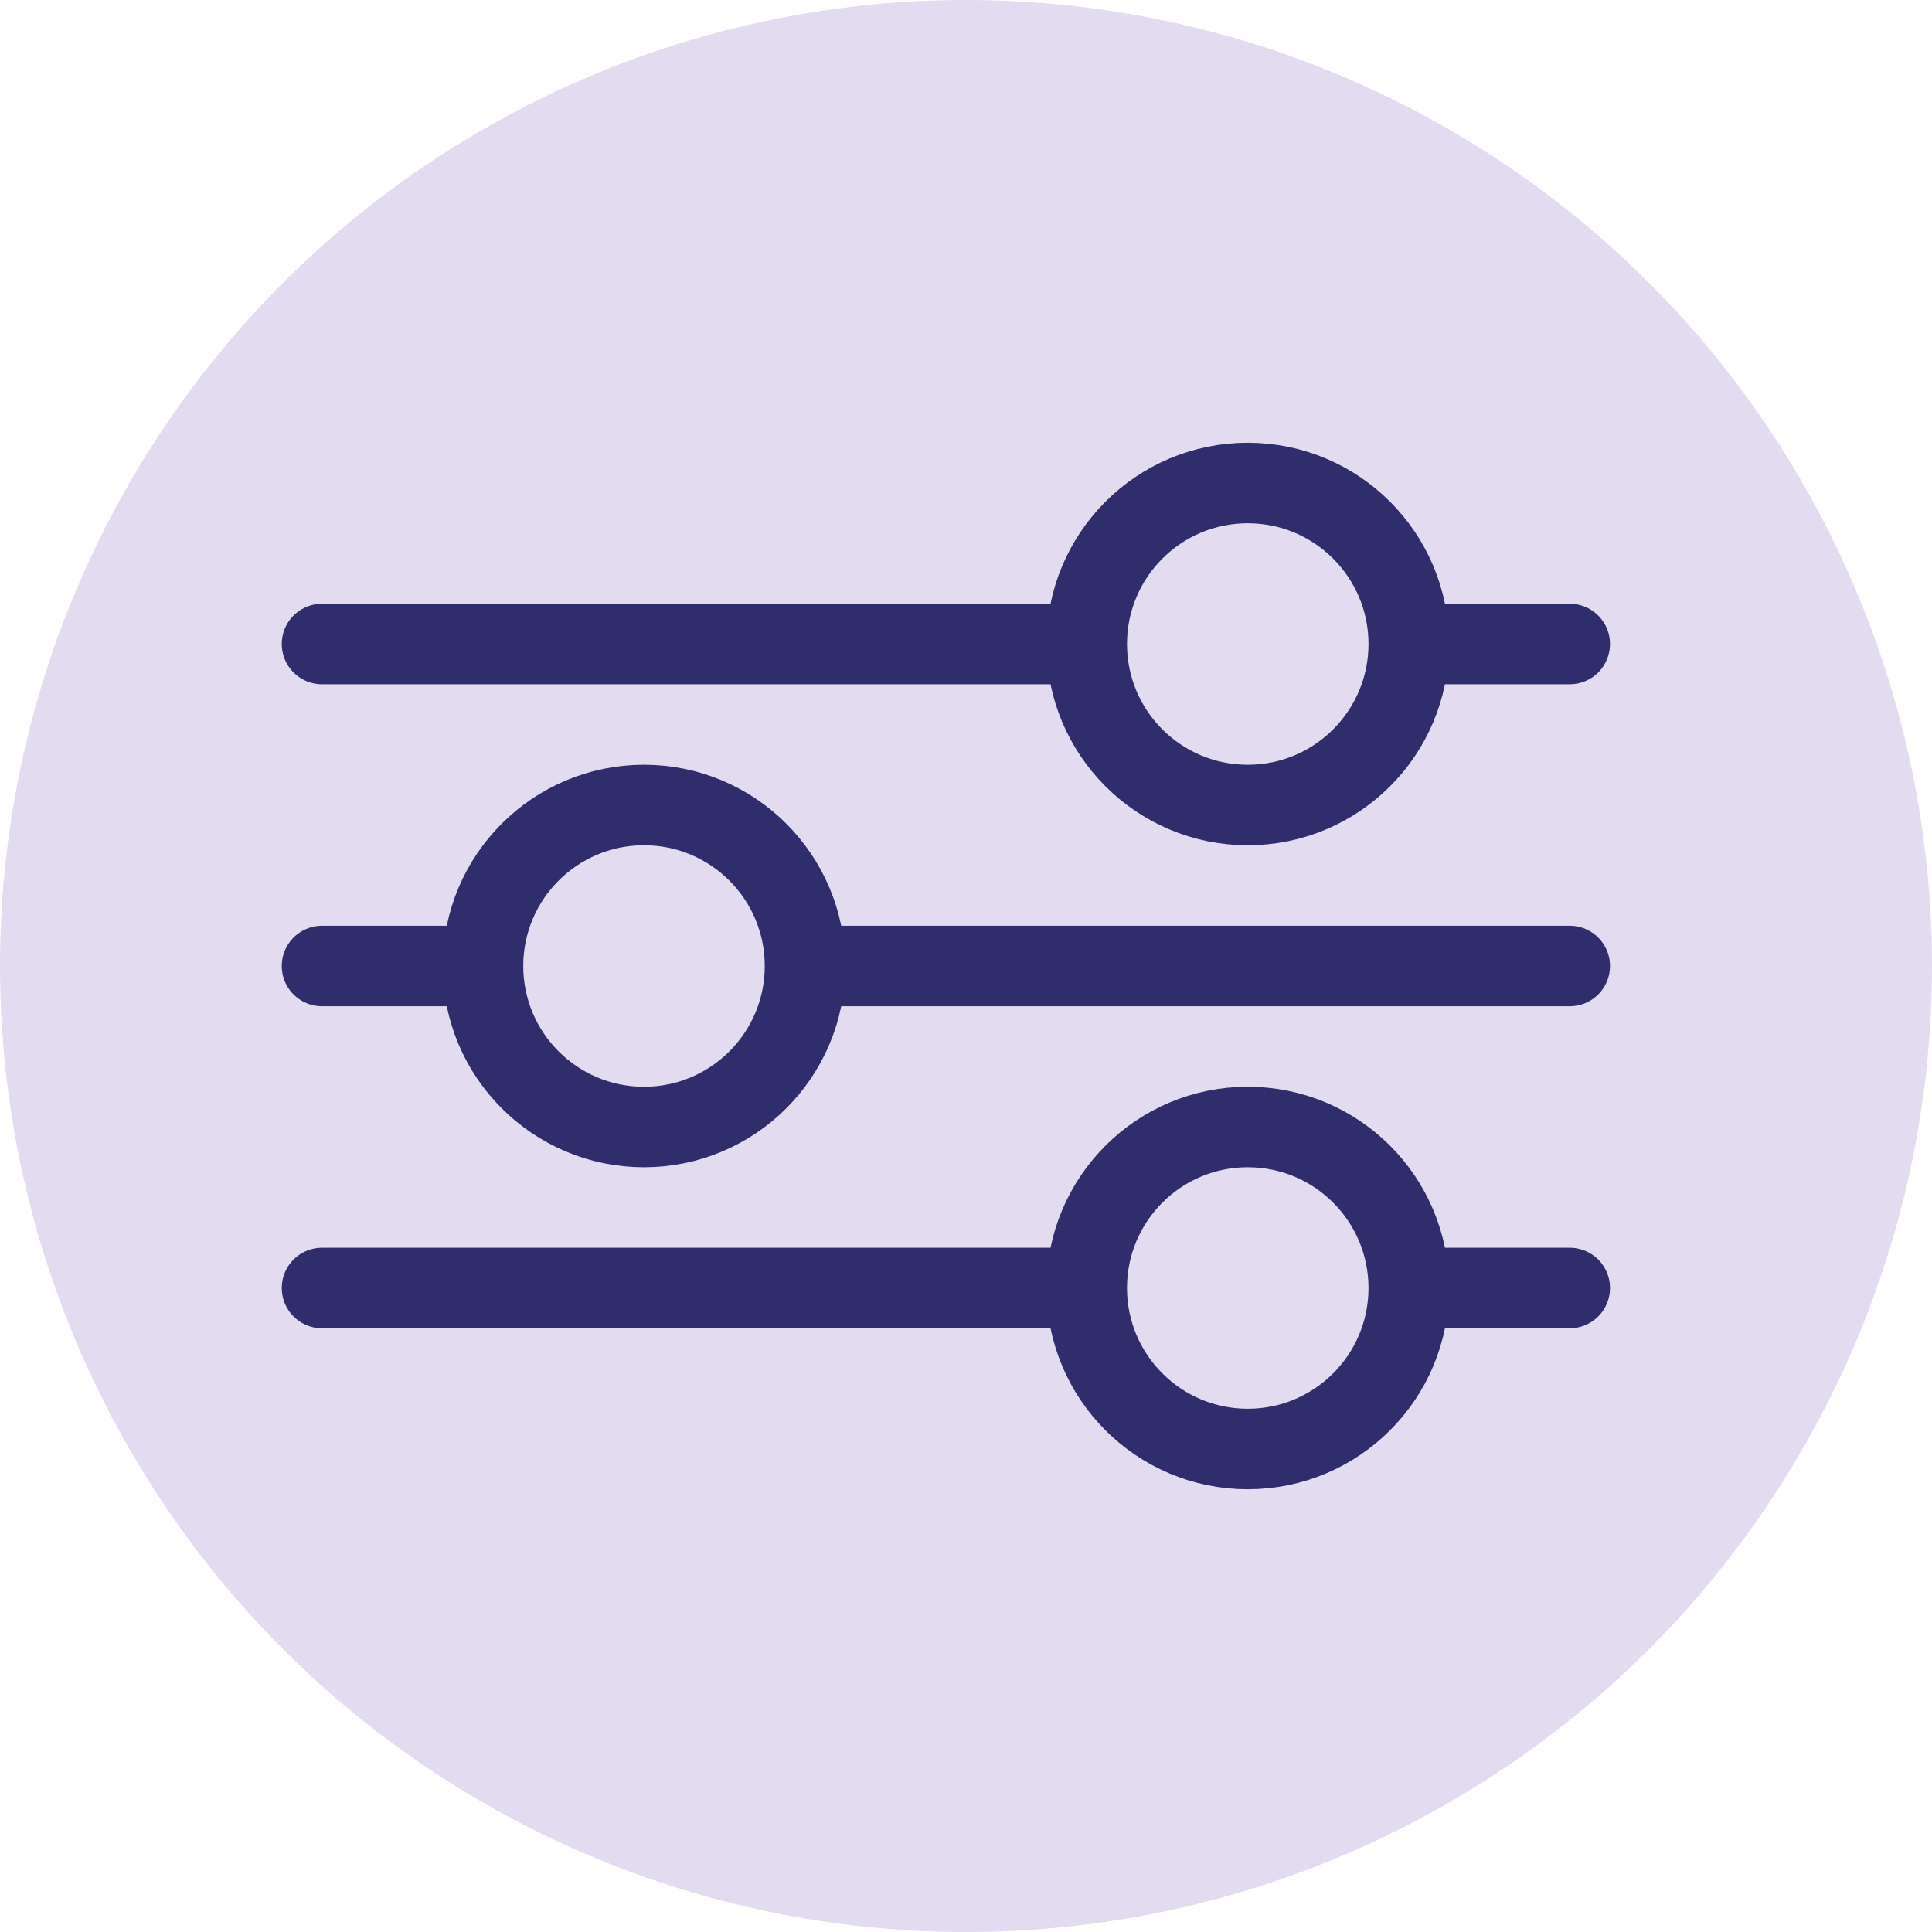
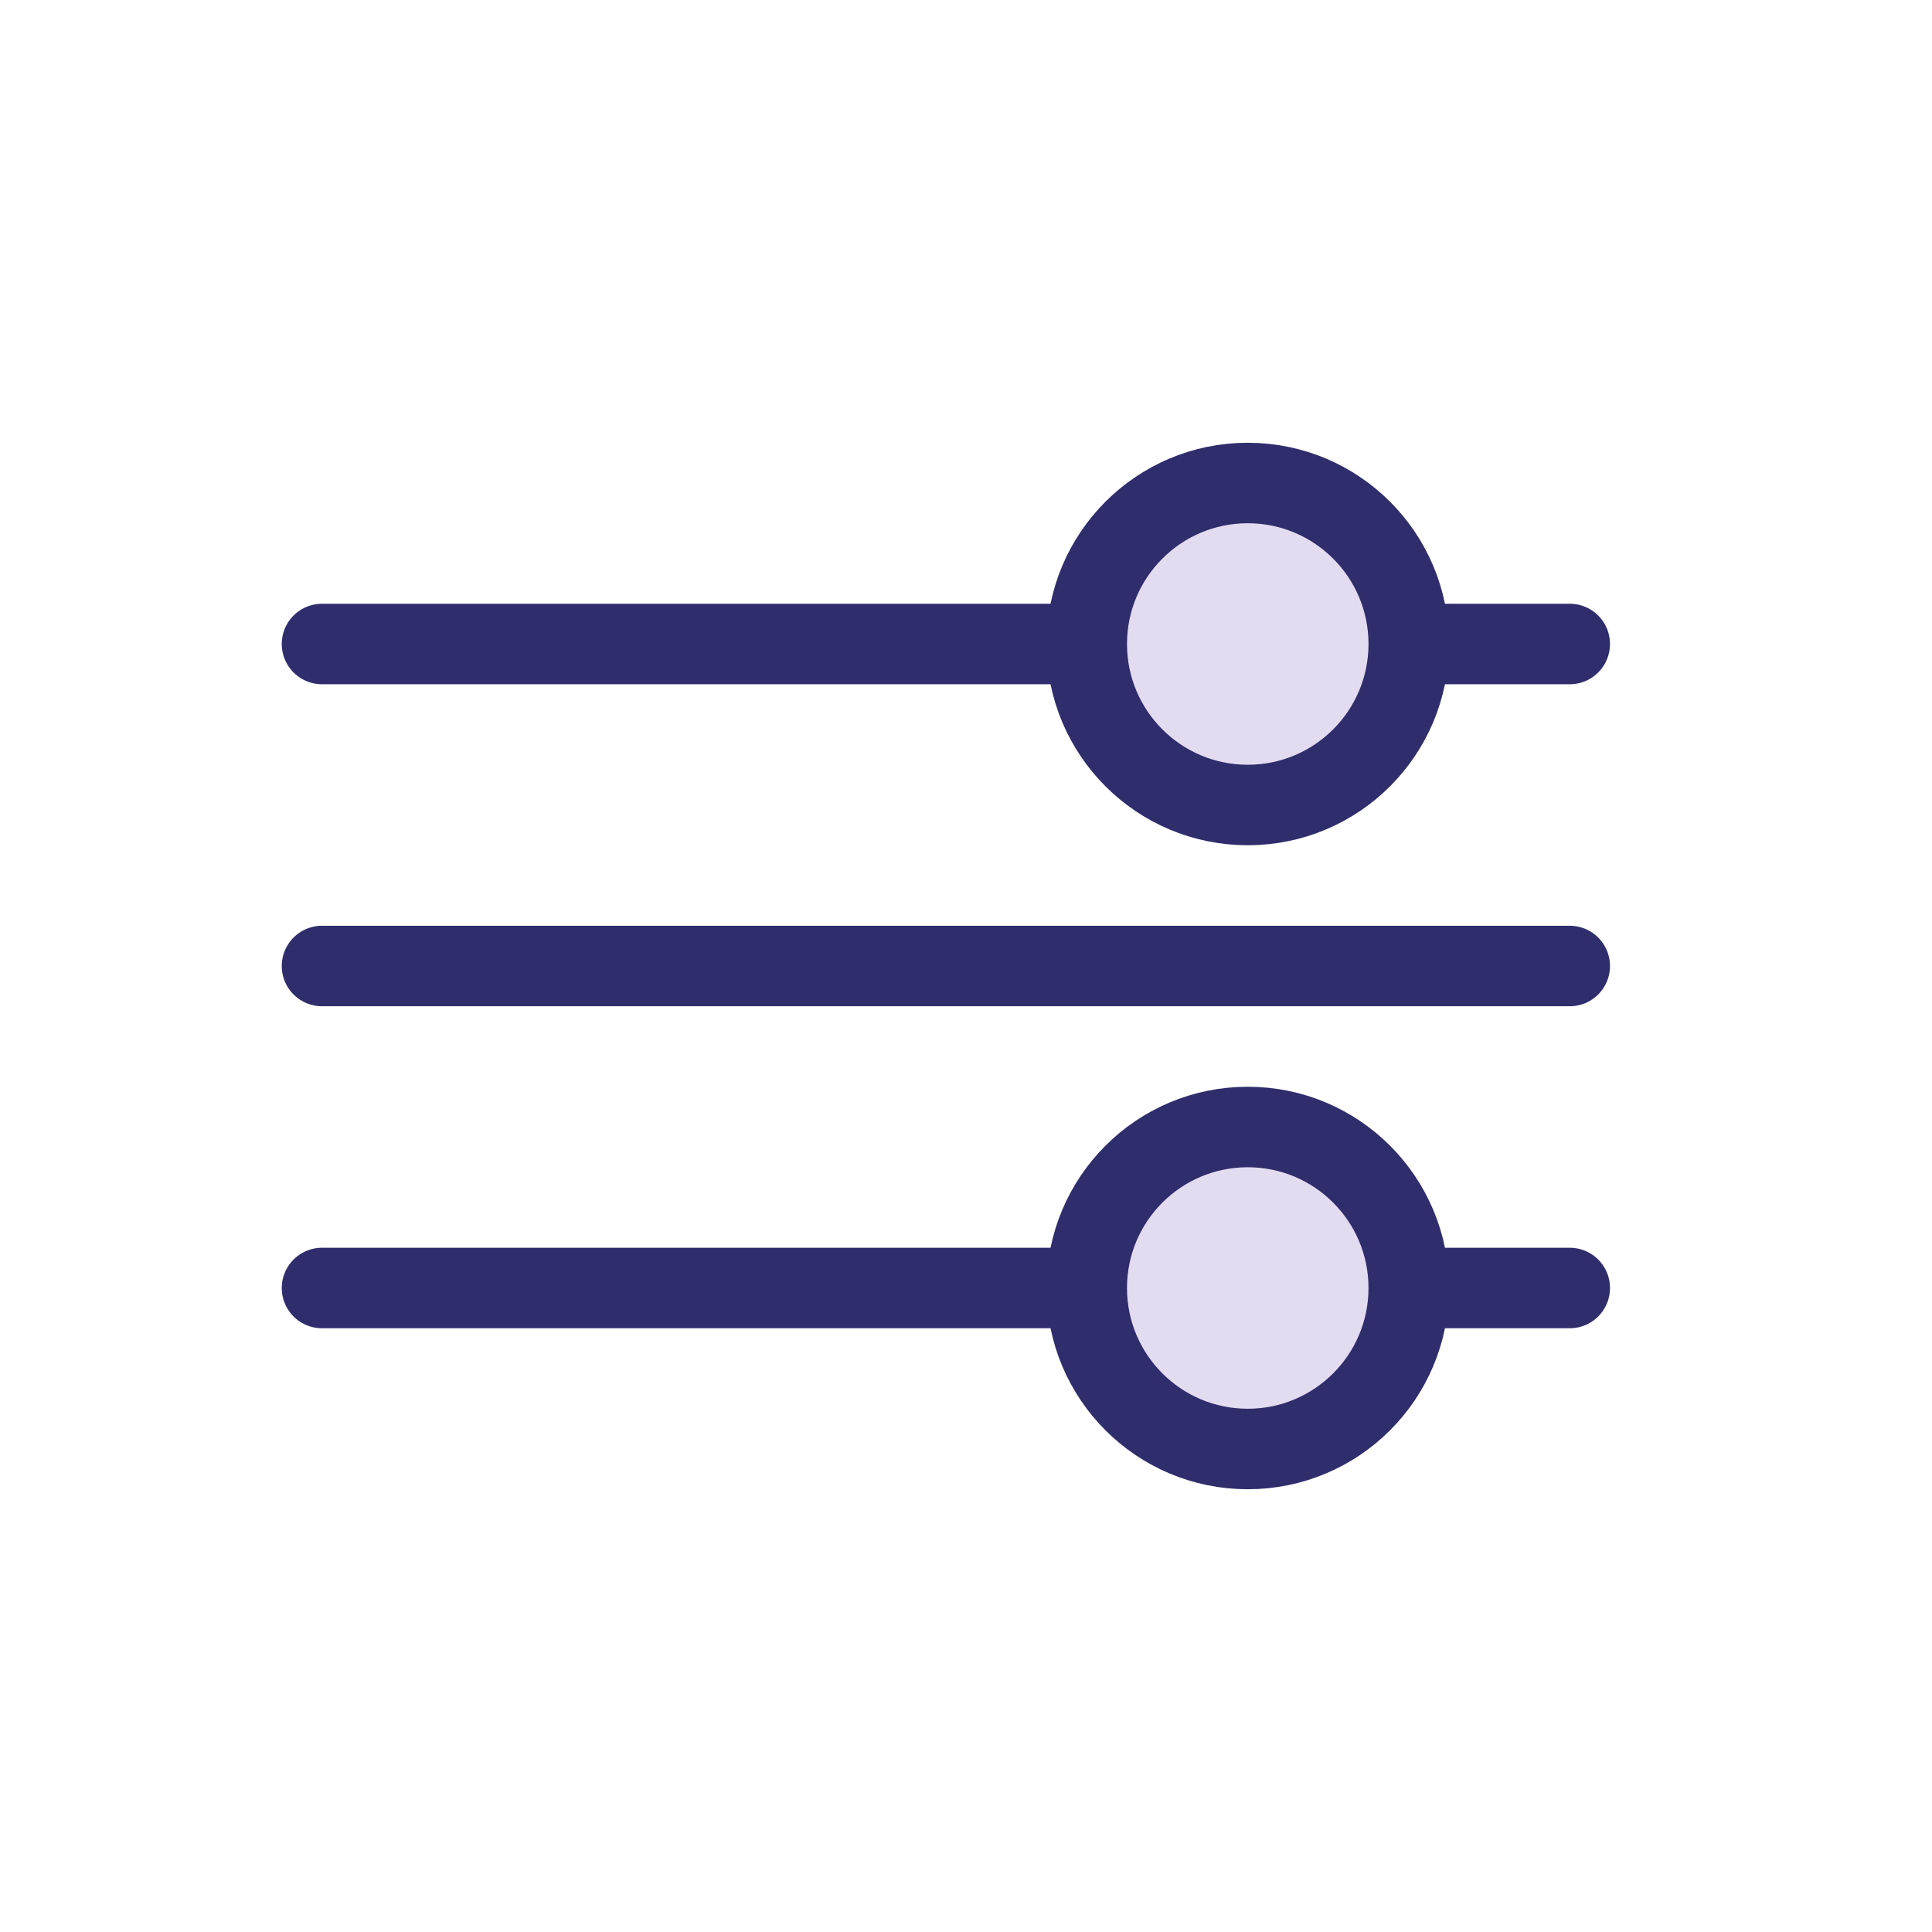
<svg xmlns="http://www.w3.org/2000/svg" width="48" height="48" viewBox="0 0 48 48" fill="none">
-   <circle cx="24" cy="24" r="24" fill="#E3DBF0" />
  <line x1="39" y1="16" x2="8" y2="16" stroke="#302D6C" stroke-width="2" stroke-linecap="round" />
  <line x1="39" y1="24" x2="8" y2="24" stroke="#302D6C" stroke-width="2" stroke-linecap="round" />
  <line x1="39" y1="32" x2="8" y2="32" stroke="#302D6C" stroke-width="2" stroke-linecap="round" />
  <circle cx="31" cy="16" r="4" fill="#E3DBF0" stroke="#302D6C" stroke-width="2" />
-   <circle cx="16" cy="24" r="4" fill="#E3DBF0" stroke="#302D6C" stroke-width="2" />
  <circle cx="31" cy="32" r="4" fill="#E3DBF0" stroke="#302D6C" stroke-width="2" />
</svg>